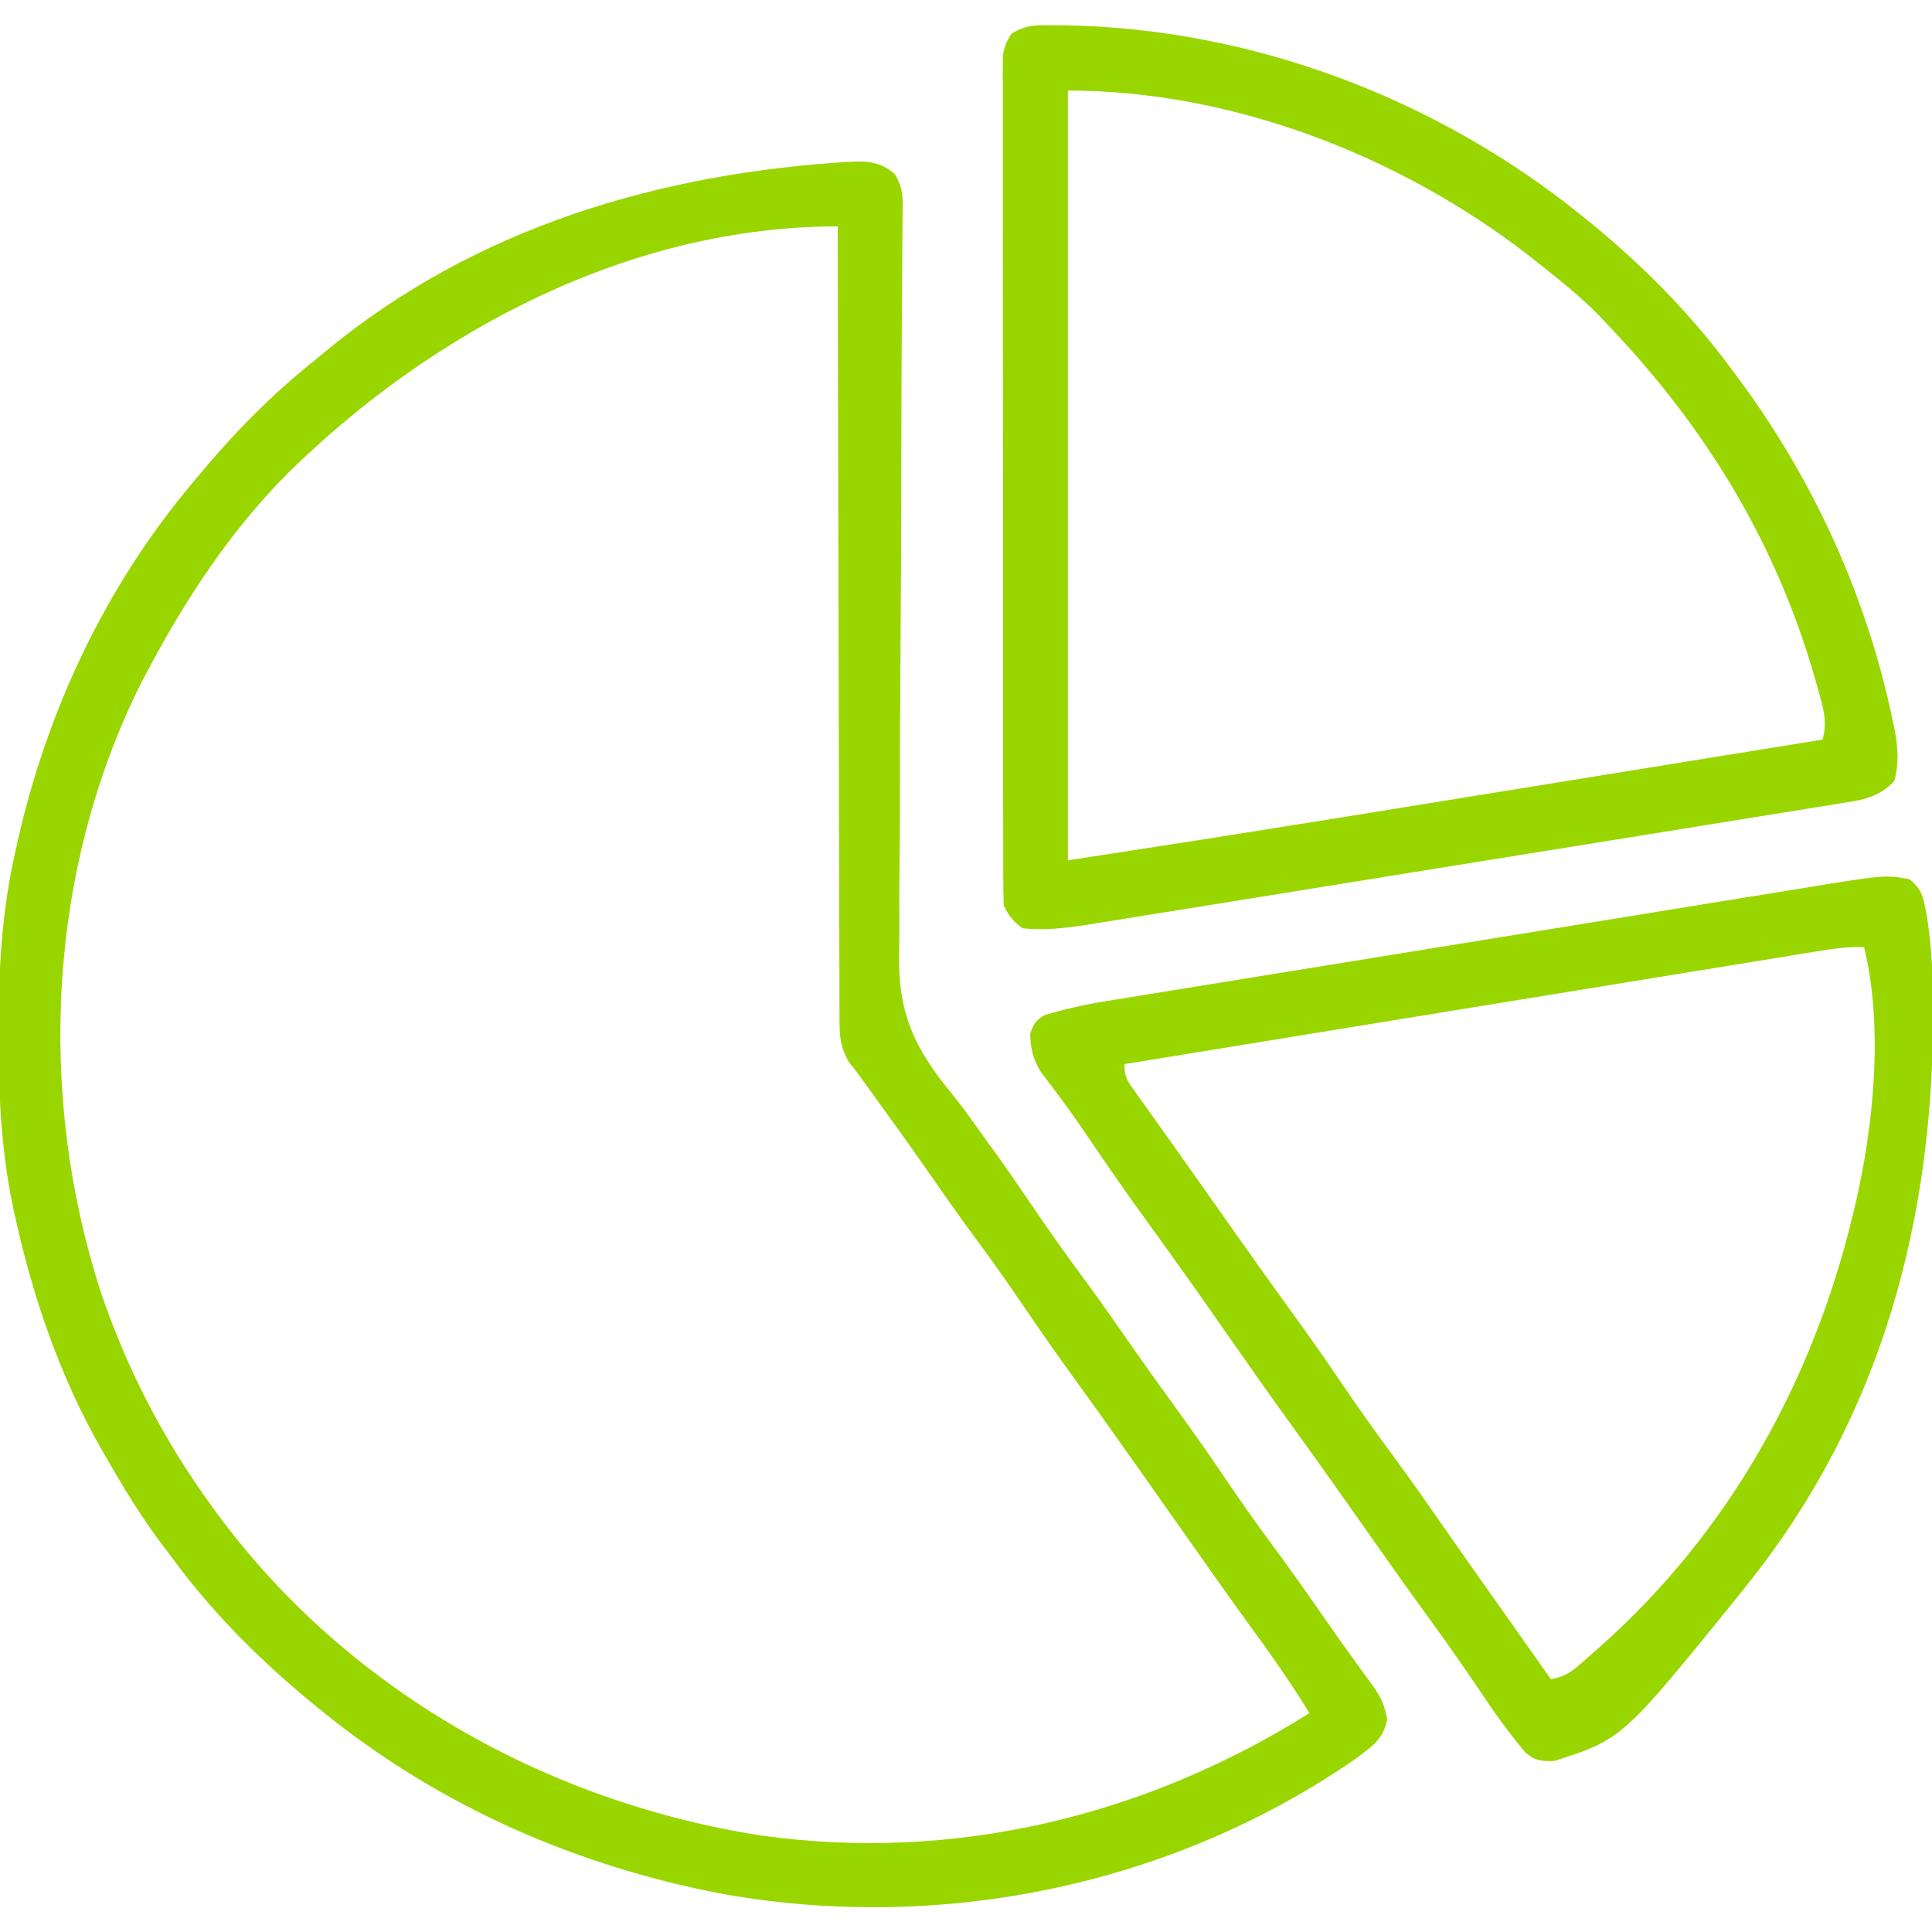
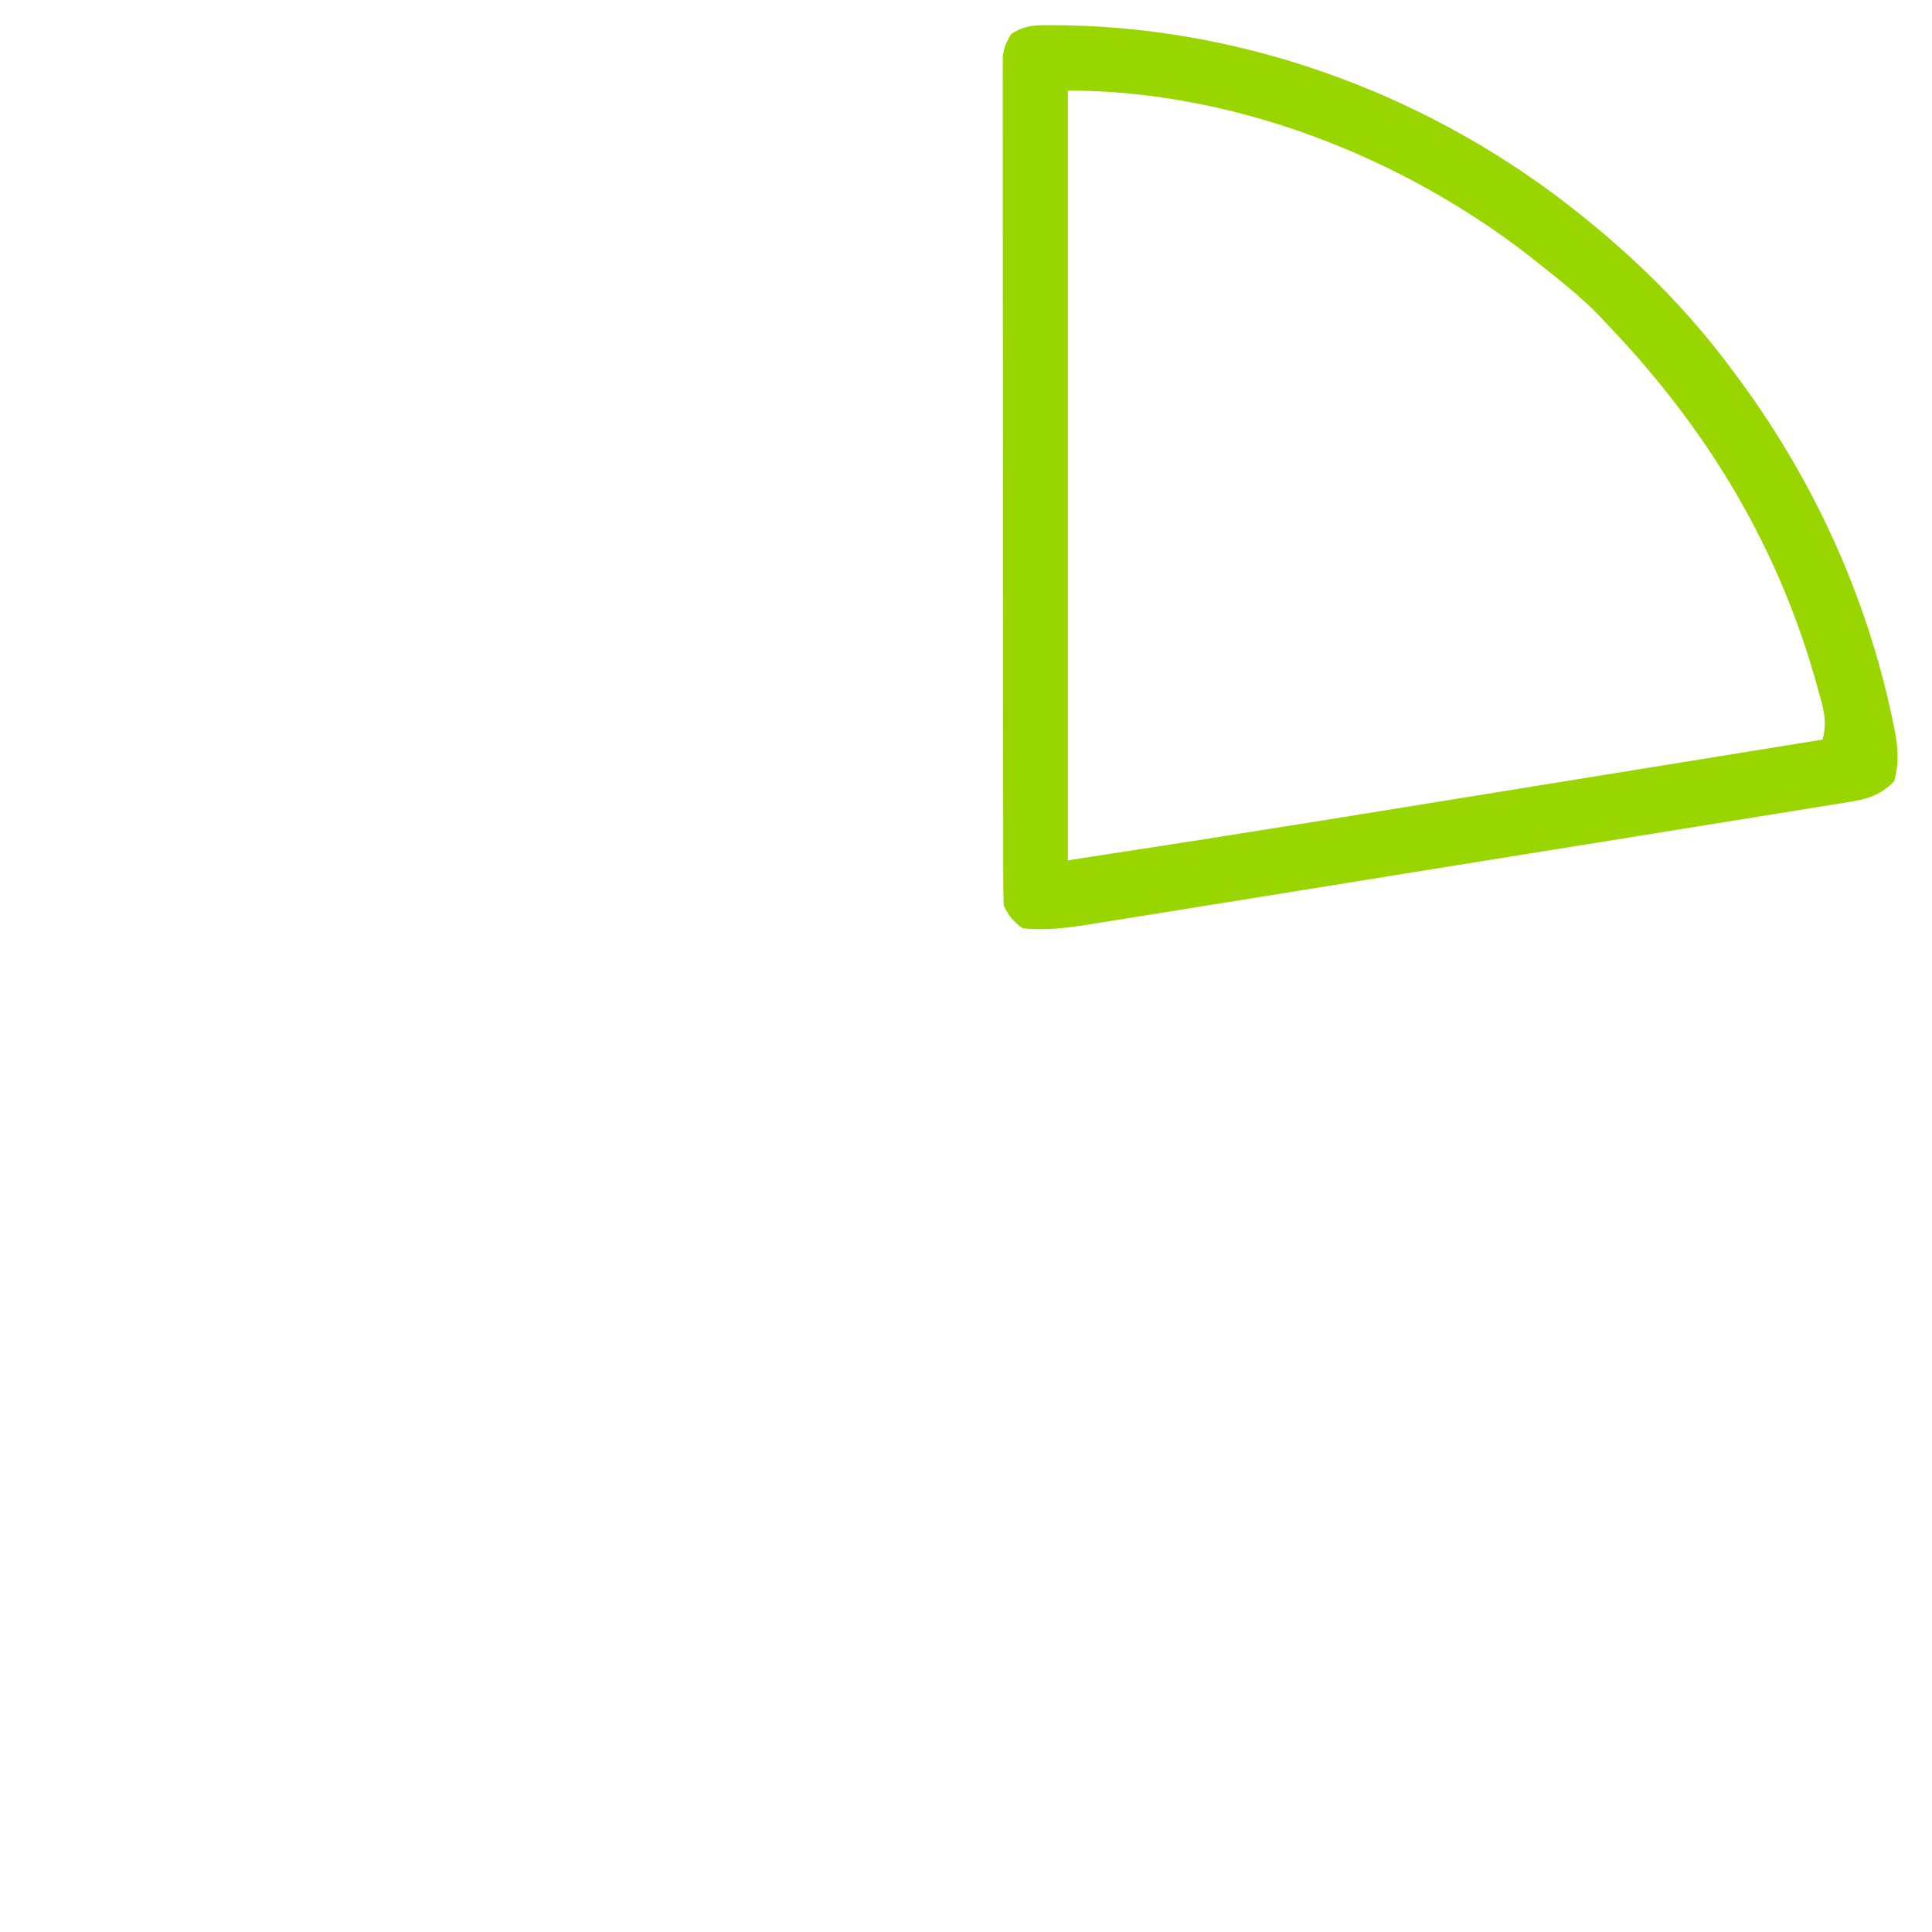
<svg xmlns="http://www.w3.org/2000/svg" width="512" height="512" viewBox="0 0 512 512" fill="none">
  <g clip-path="url(#clip0_747_110)">
-     <path d="M225.831 42.836C230.433 42.668 233.388 43.045 236.999 46C239.606 49.911 239.245 53.16 239.183 57.692C239.179 58.591 239.175 59.49 239.171 60.417C239.155 63.443 239.125 66.468 239.096 69.494C239.082 71.659 239.07 73.824 239.058 75.989C239.032 80.661 239.001 85.333 238.968 90.005C238.917 97.408 238.895 104.81 238.879 112.214C238.876 113.464 238.874 114.714 238.871 116.002C238.865 118.559 238.86 121.116 238.855 123.673C238.819 140.909 238.769 158.144 238.626 175.38C238.529 187.002 238.483 198.623 238.494 210.246C238.498 216.391 238.477 222.534 238.395 228.678C238.318 234.475 238.307 240.268 238.346 246.065C238.348 248.177 238.327 250.29 238.28 252.402C237.941 268.297 242.109 277.528 252.184 289.76C255.14 293.409 257.836 297.24 260.562 301.062C261.632 302.54 262.704 304.016 263.776 305.492C267.142 310.168 270.389 314.921 273.624 319.688C277.886 325.965 282.248 332.141 286.77 338.234C291.185 344.203 295.423 350.291 299.665 356.384C303.572 361.987 307.542 367.539 311.562 373.062C316.025 379.199 320.362 385.409 324.624 391.688C328.465 397.346 332.363 402.943 336.437 408.438C341.948 415.871 347.265 423.434 352.538 431.039C354.766 434.25 357.029 437.43 359.335 440.586C360.107 441.659 360.107 441.659 360.894 442.754C361.849 444.083 362.817 445.403 363.8 446.713C365.936 449.716 366.996 451.984 367.601 455.637C366.626 461.085 363.276 463.028 359.038 466.254C310.627 499.627 249.804 512.17 191.999 502C153.081 494.669 116.919 478.9 85.999 454C85.41 453.526 84.82 453.053 84.213 452.564C70.052 441.062 57.005 428.265 46.16 413.571C45.078 412.106 43.973 410.658 42.866 409.211C37.31 401.825 32.586 394.009 27.999 386C27.481 385.103 27.481 385.103 26.952 384.188C15.762 364.666 8.489 343.193 3.749 321.25C3.598 320.555 3.447 319.86 3.291 319.144C0.28 304.326 -0.408 289.698 -0.376 274.625C-0.375 273.657 -0.375 272.69 -0.374 271.693C-0.334 256.124 0.557 241.237 3.999 226C4.213 225.024 4.428 224.048 4.649 223.043C12.474 188.279 27.997 155.295 50.999 128C51.488 127.411 51.976 126.823 52.48 126.216C62.079 114.658 72.204 104.357 83.999 95C85.182 94.016 85.182 94.016 86.39 93.012C126.13 60.18 175.12 45.774 225.831 42.836ZM76.249 125.437C60.961 140.803 49.09 158.891 38.999 178C38.405 179.12 37.811 180.24 37.198 181.395C12.608 230.858 9.805 290.181 26.714 342.441C33.635 362.818 43.364 381.596 55.999 399C56.671 399.927 56.671 399.927 57.357 400.872C91.773 447.67 144.597 477.506 201.655 486.422C252.821 493.603 303.542 481.327 346.999 454C341.894 445.572 336.192 437.645 330.398 429.684C327.205 425.295 324.06 420.875 320.937 416.438C320.446 415.741 319.955 415.044 319.45 414.326C318.46 412.92 317.472 411.515 316.483 410.109C313.993 406.57 311.496 403.035 308.999 399.5C306.008 395.264 303.017 391.027 300.034 386.785C294.927 379.528 289.779 372.304 284.562 365.125C280.058 358.925 275.678 352.653 271.374 346.312C267.112 340.035 262.75 333.859 258.229 327.766C253.82 321.806 249.589 315.728 245.353 309.644C240.729 303.013 236.021 296.446 231.261 289.911C230.76 289.221 230.258 288.531 229.741 287.82C229.307 287.225 228.872 286.63 228.424 286.016C227.954 285.351 227.484 284.685 226.999 284C226.32 283.154 225.642 282.308 224.942 281.436C222.47 277.064 222.434 273.93 222.48 269.002C222.469 267.659 222.469 267.659 222.457 266.289C222.437 263.295 222.445 260.301 222.453 257.307C222.444 255.158 222.434 253.01 222.422 250.861C222.394 245.031 222.391 239.201 222.392 233.371C222.388 227.277 222.363 221.183 222.34 215.089C222.299 203.551 222.279 192.013 222.266 180.474C222.25 167.338 222.211 154.201 222.171 141.065C222.089 114.043 222.035 87.022 221.999 60C166.889 60 114.67 87.643 76.249 125.437Z" fill="#99D600" />
    <path d="M279.624 6.688C280.943 6.696 280.943 6.696 282.289 6.705C331.855 7.578 380.516 25.992 418.999 57C419.594 57.479 420.189 57.958 420.801 58.452C435.159 70.142 448.026 83.08 458.999 98C459.425 98.571 459.852 99.141 460.291 99.73C480.533 126.888 494.838 158.204 501.687 191.438C501.848 192.217 502.009 192.997 502.175 193.8C503.011 198.409 503.276 202.41 501.999 207C497.89 211.269 493.876 211.957 488.265 212.81C487.386 212.956 486.506 213.102 485.601 213.253C482.657 213.739 479.71 214.203 476.762 214.667C474.649 215.011 472.537 215.357 470.424 215.703C464.687 216.641 458.946 217.559 453.205 218.473C447.194 219.433 441.186 220.41 435.177 221.384C425.082 223.018 414.985 224.641 404.886 226.255C393.222 228.121 381.56 230.002 369.899 231.893C358.676 233.713 347.45 235.524 336.225 237.329C331.451 238.097 326.678 238.868 321.906 239.64C316.279 240.551 310.651 241.453 305.021 242.349C302.96 242.679 300.898 243.011 298.837 243.346C296.015 243.804 293.192 244.252 290.368 244.698C289.156 244.898 289.156 244.898 287.92 245.103C282.343 245.969 276.635 246.612 270.999 246C268.423 244.115 267.402 242.807 265.999 240C265.899 237.049 265.86 234.121 265.865 231.169C265.863 230.243 265.861 229.317 265.859 228.363C265.852 225.242 265.853 222.12 265.854 218.999C265.851 216.768 265.847 214.538 265.844 212.308C265.835 206.236 265.833 200.163 265.832 194.091C265.831 189.029 265.827 183.966 265.824 178.904C265.816 167.647 265.813 156.389 265.814 145.132C265.814 144.456 265.814 143.78 265.814 143.084C265.814 142.407 265.814 141.731 265.814 141.033C265.814 130.066 265.805 119.098 265.791 108.131C265.776 96.876 265.77 85.621 265.77 74.365C265.771 68.044 265.768 61.723 265.757 55.401C265.747 49.457 265.747 43.513 265.755 37.569C265.756 35.384 265.753 33.199 265.747 31.014C265.74 28.038 265.744 25.062 265.752 22.085C265.747 21.215 265.742 20.345 265.736 19.448C265.741 18.651 265.746 17.853 265.75 17.032C265.75 16.345 265.75 15.658 265.75 14.95C266.054 12.575 266.731 11.028 267.999 9C271.879 6.414 275.121 6.657 279.624 6.688ZM282.999 24C282.999 91.32 282.999 158.64 282.999 228C316.997 222.77 316.997 222.77 350.965 217.356C352.623 217.088 354.281 216.819 355.939 216.551C356.772 216.416 357.606 216.281 358.464 216.142C362.872 215.428 367.28 214.716 371.688 214.004C379.964 212.666 388.239 211.327 396.514 209.988C405.966 208.458 415.418 206.93 424.87 205.402C444.247 202.27 463.623 199.136 482.999 196C484.392 190.964 483.069 187.273 481.687 182.313C481.42 181.349 481.152 180.386 480.877 179.394C470.469 143.336 451.768 112.959 425.999 86C425.364 85.323 424.728 84.647 424.073 83.949C419.128 78.815 413.587 74.411 407.999 70C407.094 69.278 406.189 68.556 405.257 67.813C371.056 41.285 326.571 24 282.999 24Z" fill="#99D600" />
-     <path d="M506 233C508.676 235.128 509.469 236.796 510.125 240.125C510.272 240.829 510.419 241.533 510.57 242.258C511.671 249.282 512.172 256.23 512.238 263.336C512.253 264.639 512.253 264.639 512.268 265.968C512.773 322.383 498.814 375.326 463 420C462.219 420.985 461.438 421.97 460.633 422.984C429.932 460.878 429.932 460.878 411.91 466.672C408.756 466.805 406.715 466.63 404.287 464.489C400.16 459.558 396.432 454.48 392.875 449.125C388.498 442.63 384.045 436.209 379.438 429.875C375.232 424.089 371.057 418.285 366.938 412.437C366.446 411.739 365.954 411.041 365.447 410.321C363.47 407.514 361.495 404.704 359.521 401.895C353.937 393.957 348.323 386.044 342.625 378.187C336.204 369.33 329.936 360.37 323.676 351.399C317.051 341.916 310.362 332.484 303.563 323.125C298.476 316.119 293.539 309.023 288.691 301.851C286.19 298.161 283.665 294.508 280.996 290.937C280.531 290.311 280.066 289.684 279.587 289.038C278.345 287.376 277.087 285.727 275.828 284.078C273.738 280.559 273.133 278.077 273 274C273.895 271.448 274.438 270.3 276.849 269.011C282.19 267.425 287.471 266.217 292.974 265.348C293.831 265.207 294.687 265.066 295.57 264.92C298.415 264.452 301.262 263.995 304.109 263.538C306.16 263.203 308.21 262.868 310.261 262.532C315.814 261.624 321.368 260.726 326.922 259.83C331.567 259.08 336.212 258.325 340.856 257.57C351.817 255.789 362.779 254.016 373.741 252.247C385.033 250.426 396.322 248.591 407.611 246.751C417.319 245.169 427.029 243.594 436.74 242.025C442.532 241.089 448.324 240.15 454.115 239.205C459.563 238.316 465.012 237.436 470.463 236.563C472.457 236.242 474.449 235.918 476.442 235.59C499.473 231.809 499.473 231.809 506 233ZM481.148 252.177C480.363 252.303 479.579 252.43 478.771 252.56C476.147 252.985 473.523 253.415 470.899 253.846C469.017 254.151 467.134 254.457 465.252 254.762C460.142 255.591 455.033 256.425 449.925 257.26C444.585 258.131 439.245 258.999 433.905 259.866C423.794 261.51 413.683 263.158 403.572 264.807C392.061 266.684 380.549 268.557 369.038 270.429C345.358 274.281 321.679 278.139 298 282C298 285.501 298.648 286.282 300.641 289.07C301.211 289.875 301.78 290.681 302.368 291.51C303.299 292.805 303.299 292.805 304.25 294.125C304.885 295.019 305.521 295.914 306.175 296.835C307.484 298.677 308.796 300.517 310.11 302.355C312.309 305.433 314.489 308.523 316.667 311.616C318.133 313.699 319.603 315.78 321.074 317.859C323.039 320.638 325 323.419 326.957 326.203C332.067 333.465 337.218 340.692 342.438 347.875C346.941 354.075 351.321 360.347 355.625 366.687C359.886 372.964 364.249 379.139 368.768 385.232C374.433 392.892 379.84 400.733 385.288 408.548C387.887 412.27 390.505 415.98 393.125 419.687C393.843 420.703 393.843 420.703 394.575 421.739C395.543 423.109 396.511 424.479 397.48 425.849C400.238 429.752 402.994 433.657 405.75 437.562C406.766 439.001 407.781 440.44 408.797 441.879C409.887 443.424 409.887 443.424 411 445C414.13 444.409 415.931 443.501 418.32 441.41C418.933 440.878 419.546 440.346 420.177 439.798C420.82 439.225 421.463 438.653 422.125 438.062C422.792 437.474 423.46 436.886 424.147 436.28C458.173 406.045 480.447 366.047 491 322C491.253 320.966 491.253 320.966 491.511 319.911C496.517 298.869 499.196 272.227 494 251C489.621 250.84 485.452 251.464 481.148 252.177Z" fill="#99D600" />
  </g>
  <defs>
    <clipPath id="clip0_747_110">
      <rect width="512" height="512" fill="white" />
    </clipPath>
  </defs>
</svg>